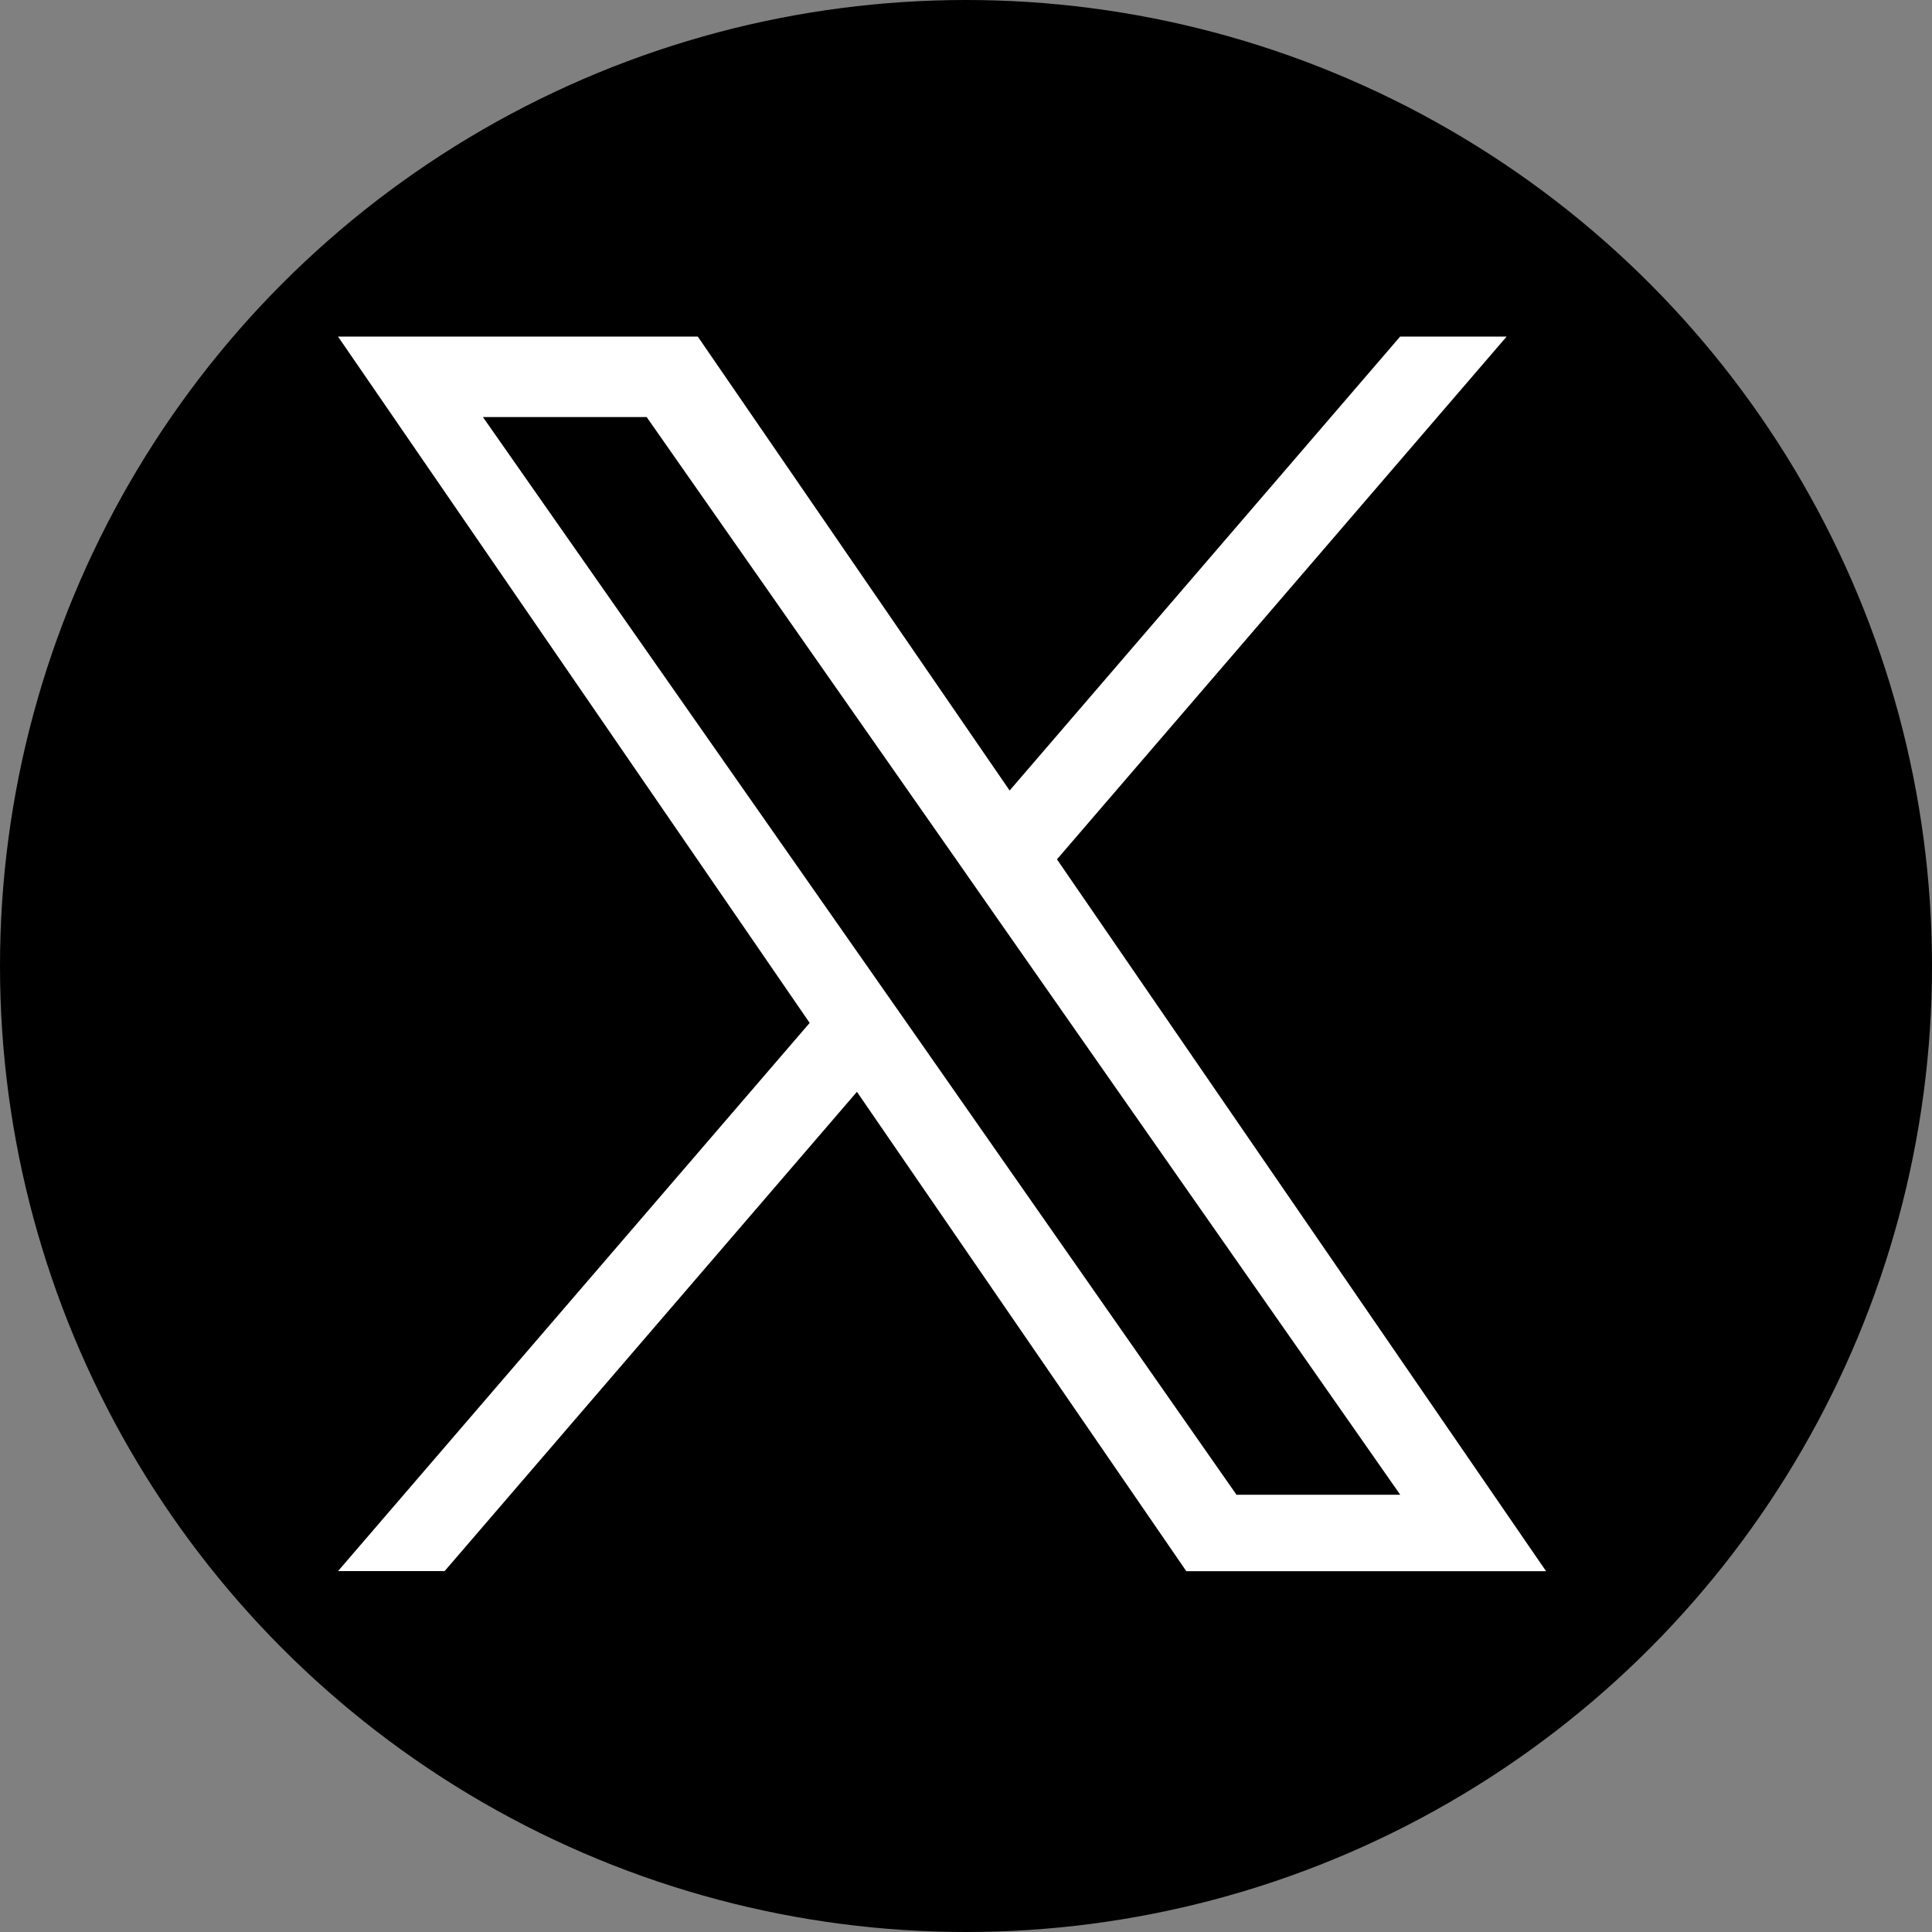
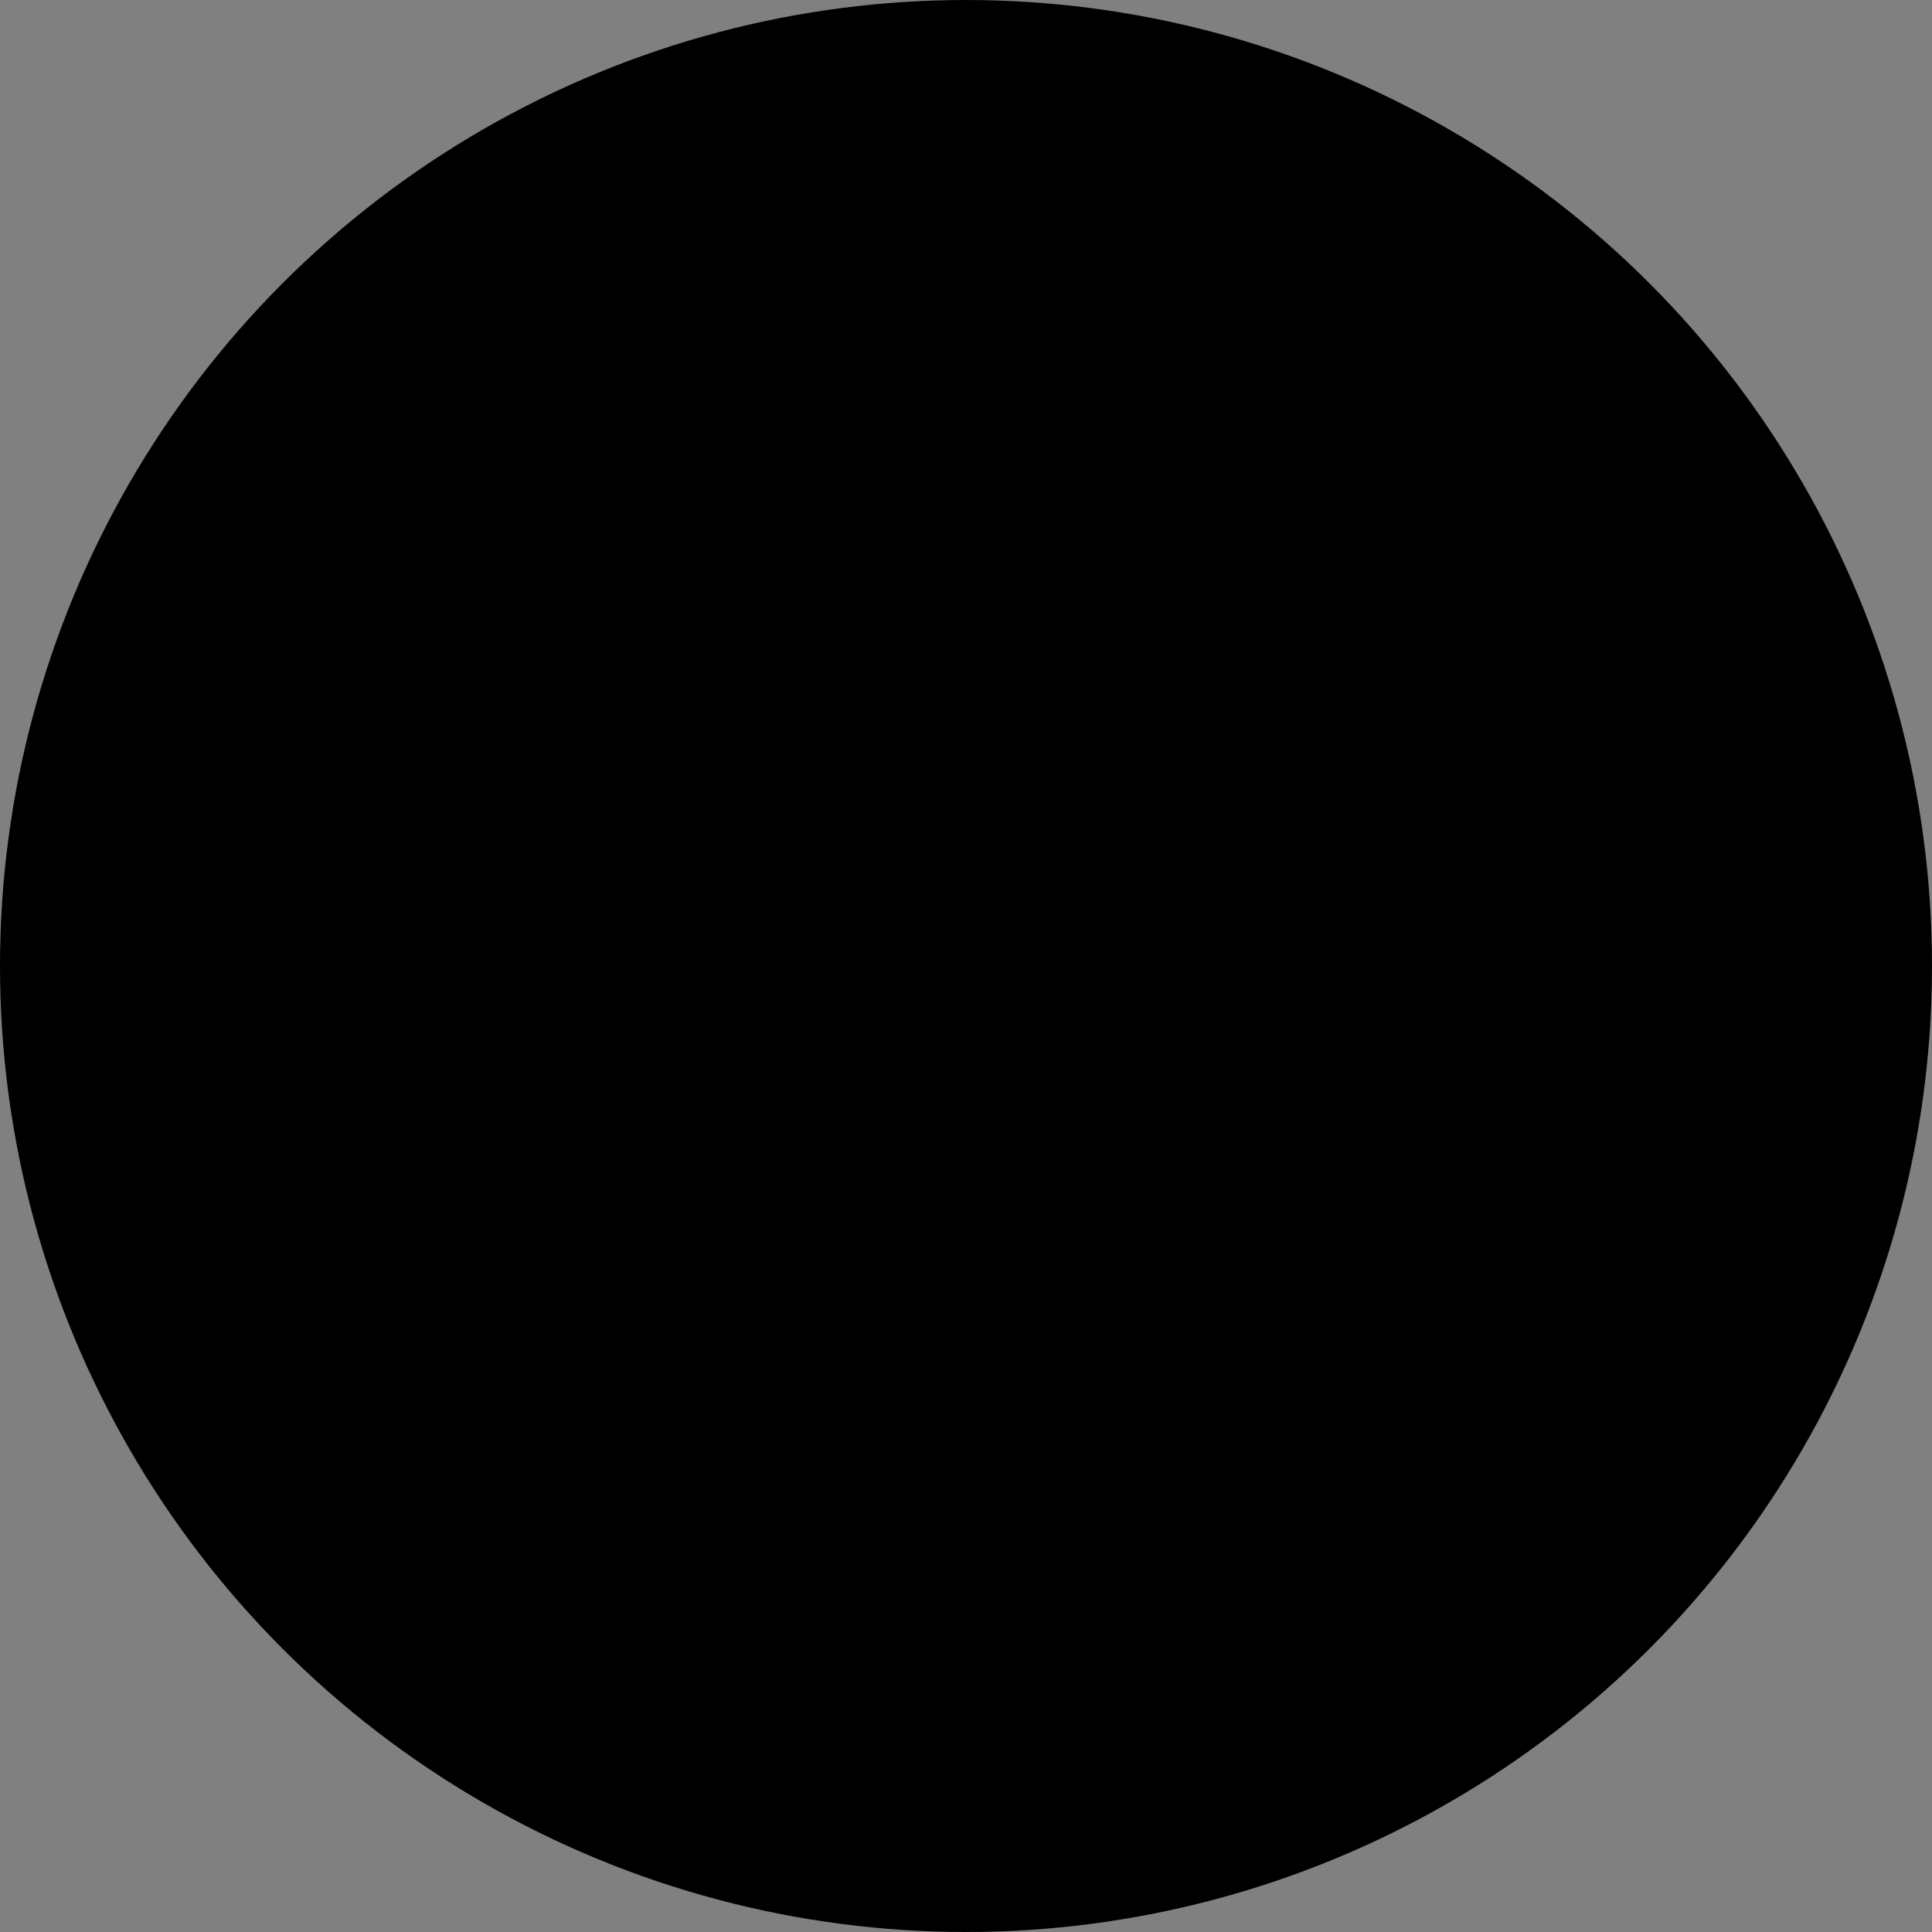
<svg xmlns="http://www.w3.org/2000/svg" width="24" height="24" viewBox="0 0 24 24">
  <rect x="0" y="0" width="24" height="24" fill="#808080" stroke="none" />
  <g id="グループ_7" data-name="グループ 7" transform="translate(-1358 -109)">
    <circle id="楕円形_2" data-name="楕円形 2" cx="12" cy="12" r="12" transform="translate(1358 109)" />
-     <path id="パス_3" data-name="パス 3" d="M7.118,8.6h0l-.594-.849L1.8,1H3.834L7.646,6.449,8.24,7.3l4.955,7.087H11.161ZM13.194,0,8.343,5.639,4.469,0H0L5.859,8.526,0,15.336H1.324L6.446,9.382l4.092,5.955h4.469L8.931,6.494h0L14.517,0Z" transform="translate(1362.199 113.181)" fill="#fff" />
  </g>
</svg>